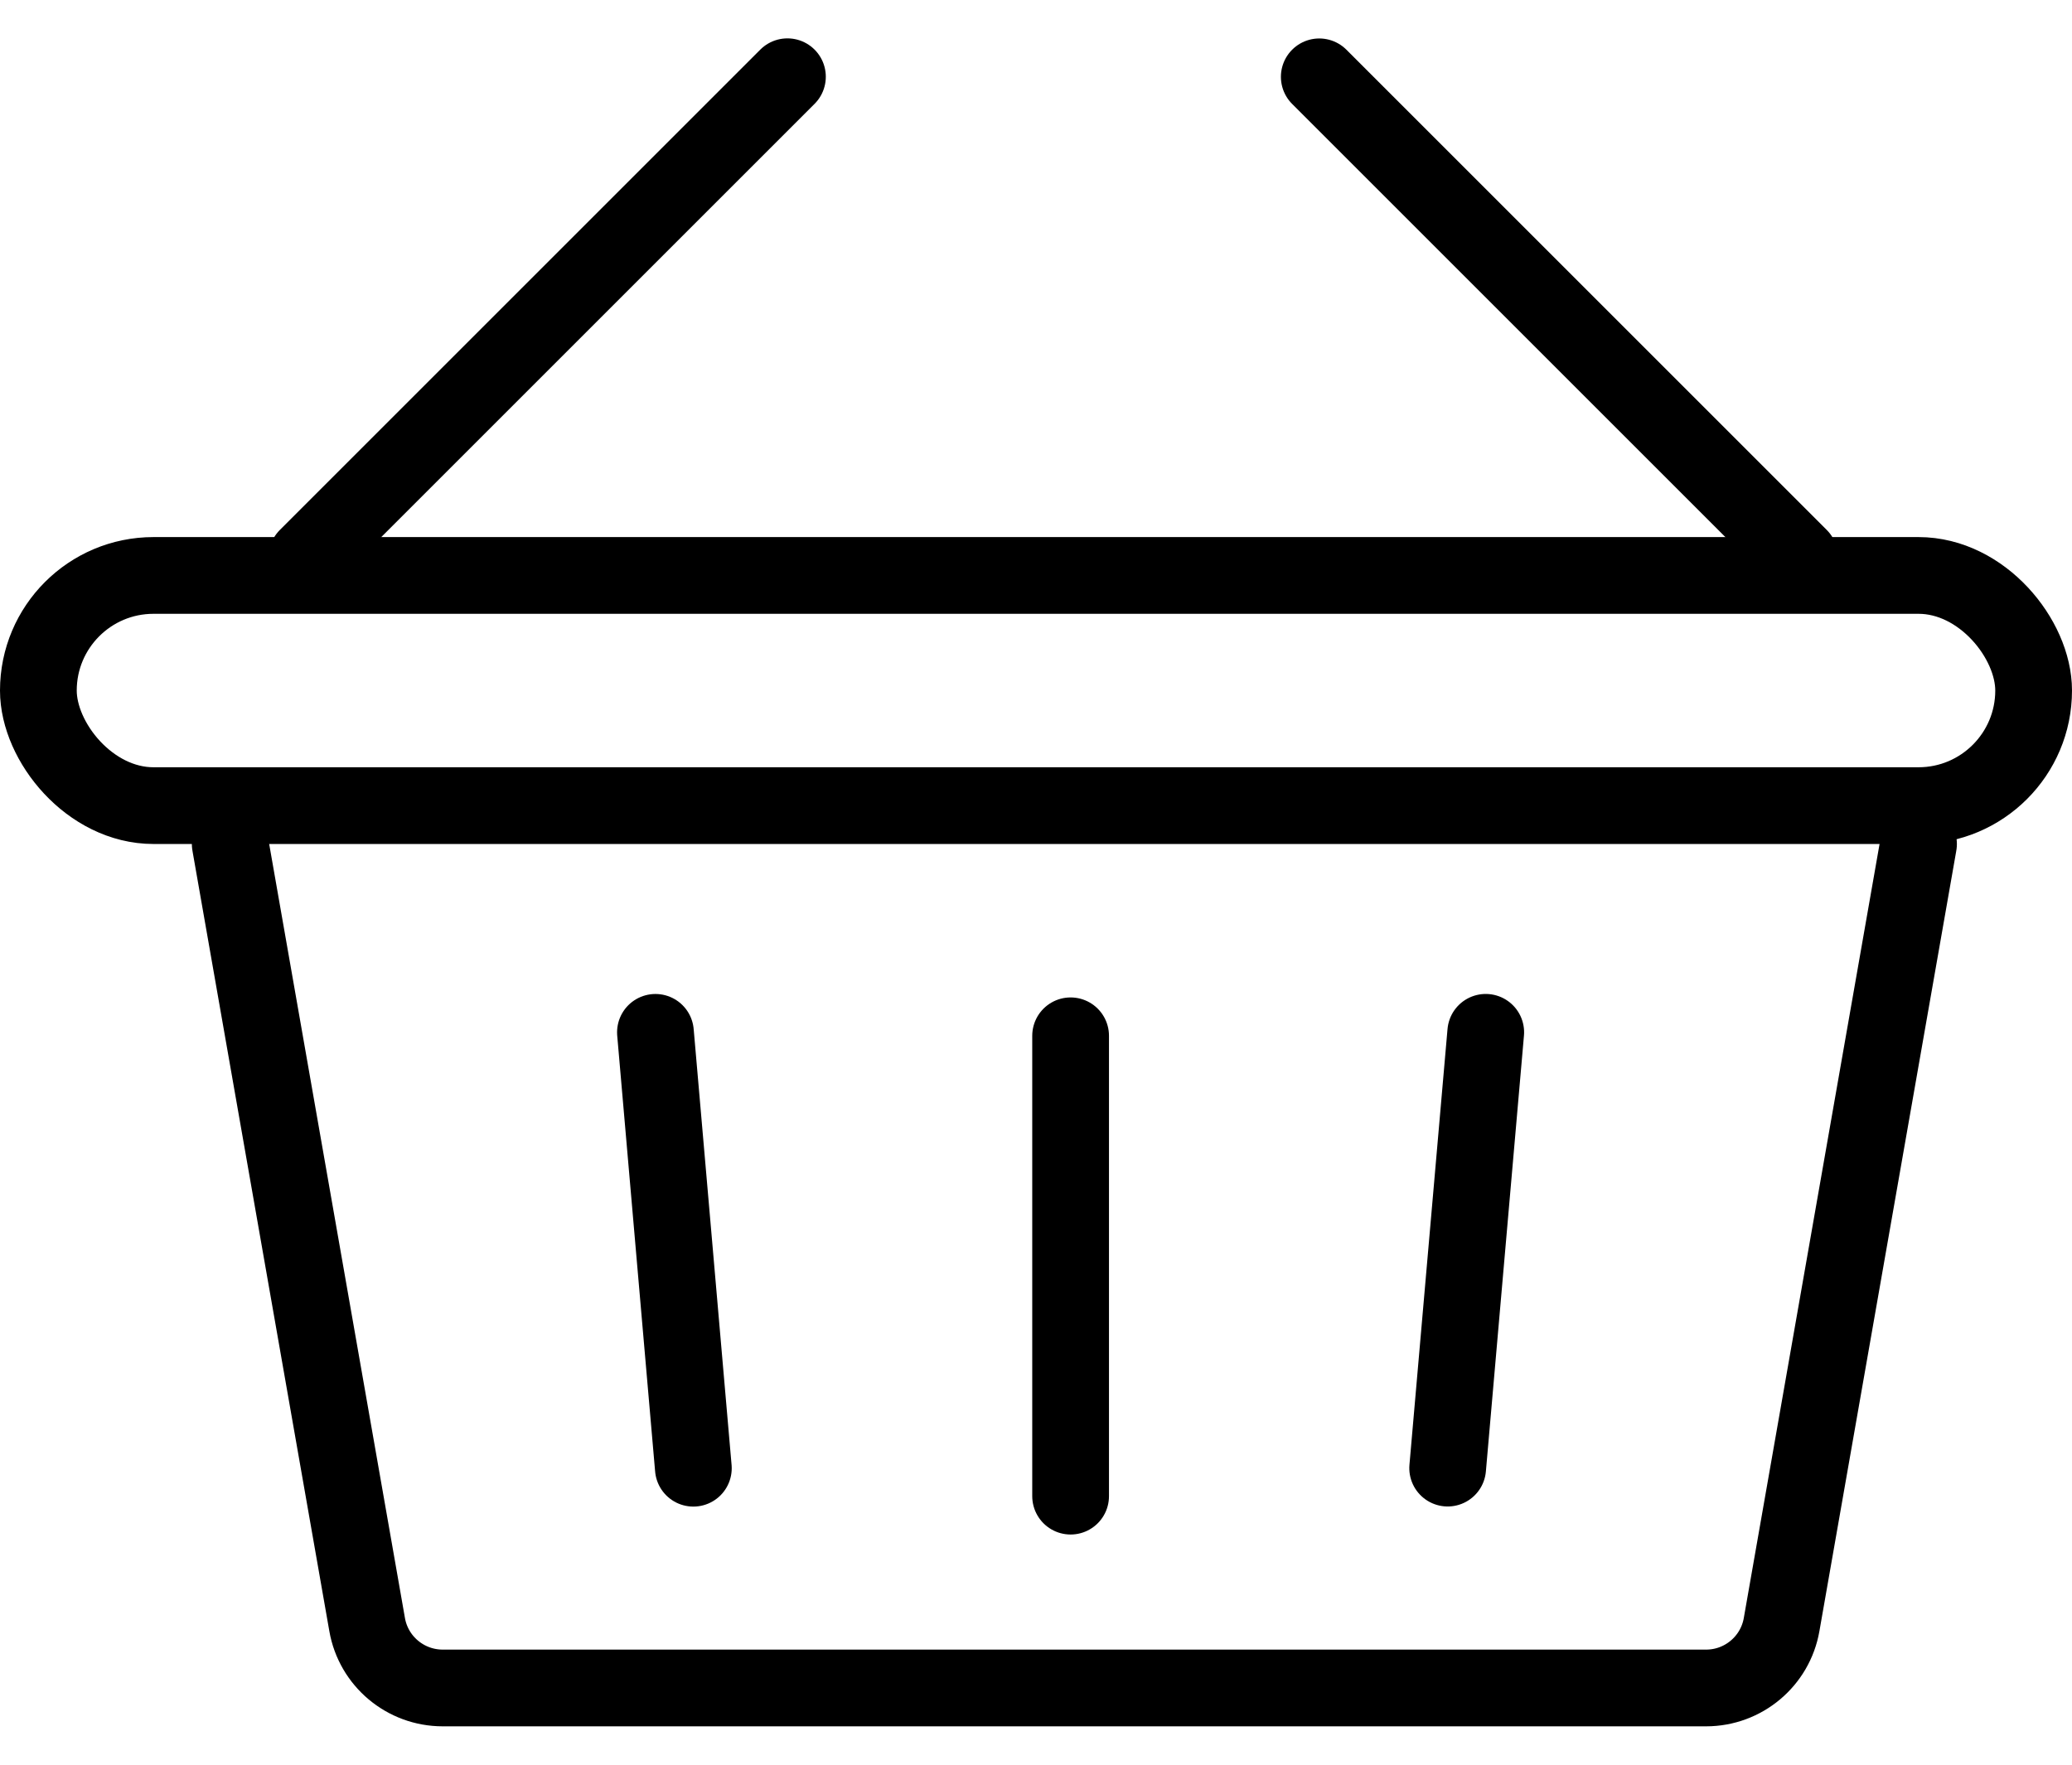
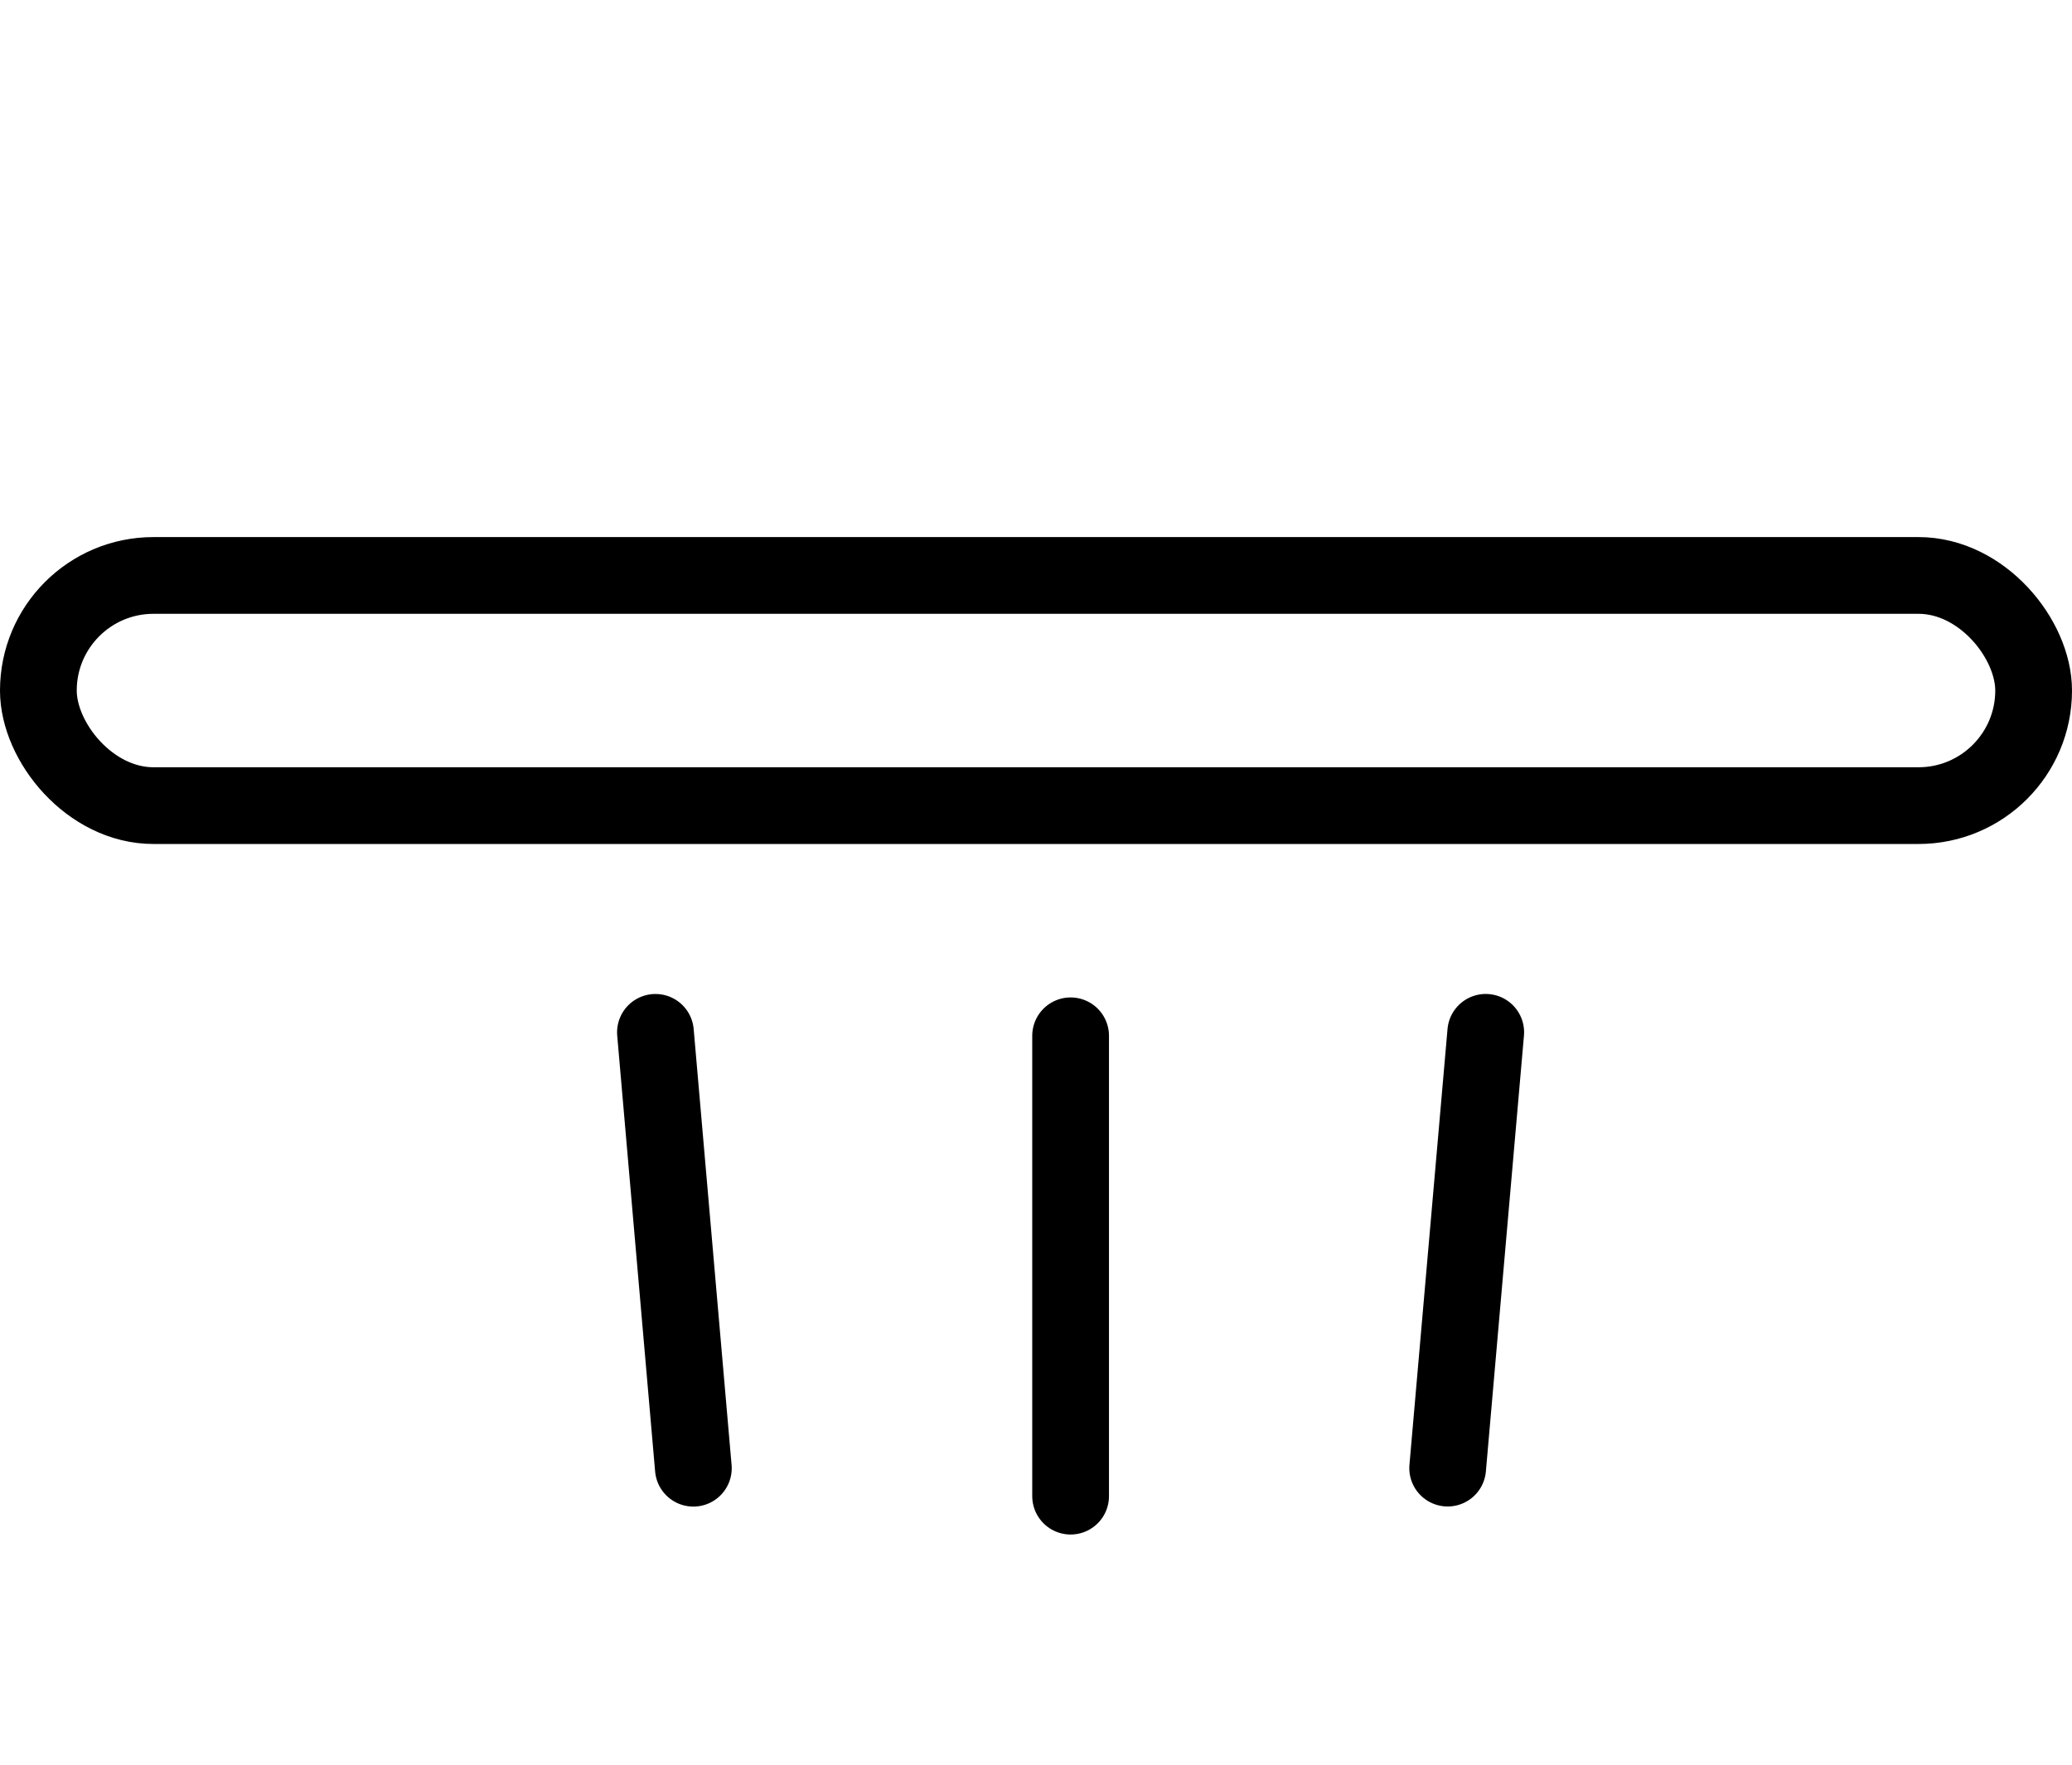
<svg xmlns="http://www.w3.org/2000/svg" width="27" height="23" viewBox="0 0 27 23" fill="none">
  <rect x="0.5" y="7.5" width="26" height="3" rx="1.5" stroke="black" />
-   <line x1="4" y1="7.261" x2="10.261" y2="1" stroke="black" stroke-linecap="round" />
-   <line x1="0.5" y1="-0.5" x2="9.354" y2="-0.5" transform="matrix(-0.707 -0.707 -0.707 0.707 23.451 7.968)" stroke="black" stroke-linecap="round" />
-   <path d="M3 11L4.784 21.173C4.867 21.651 5.283 22 5.769 22H22.232C22.717 22 23.133 21.651 23.216 21.173L25 11" stroke="black" stroke-linecap="round" />
  <line x1="8.541" y1="13.455" x2="9.035" y2="19.136" stroke="black" stroke-linecap="round" />
  <line x1="0.5" y1="-0.5" x2="6.203" y2="-0.5" transform="matrix(-0.087 0.996 0.996 0.087 19.902 13)" stroke="black" stroke-linecap="round" />
  <line x1="13.951" y1="19.5" x2="13.951" y2="13.5" stroke="black" stroke-linecap="round" />
</svg>